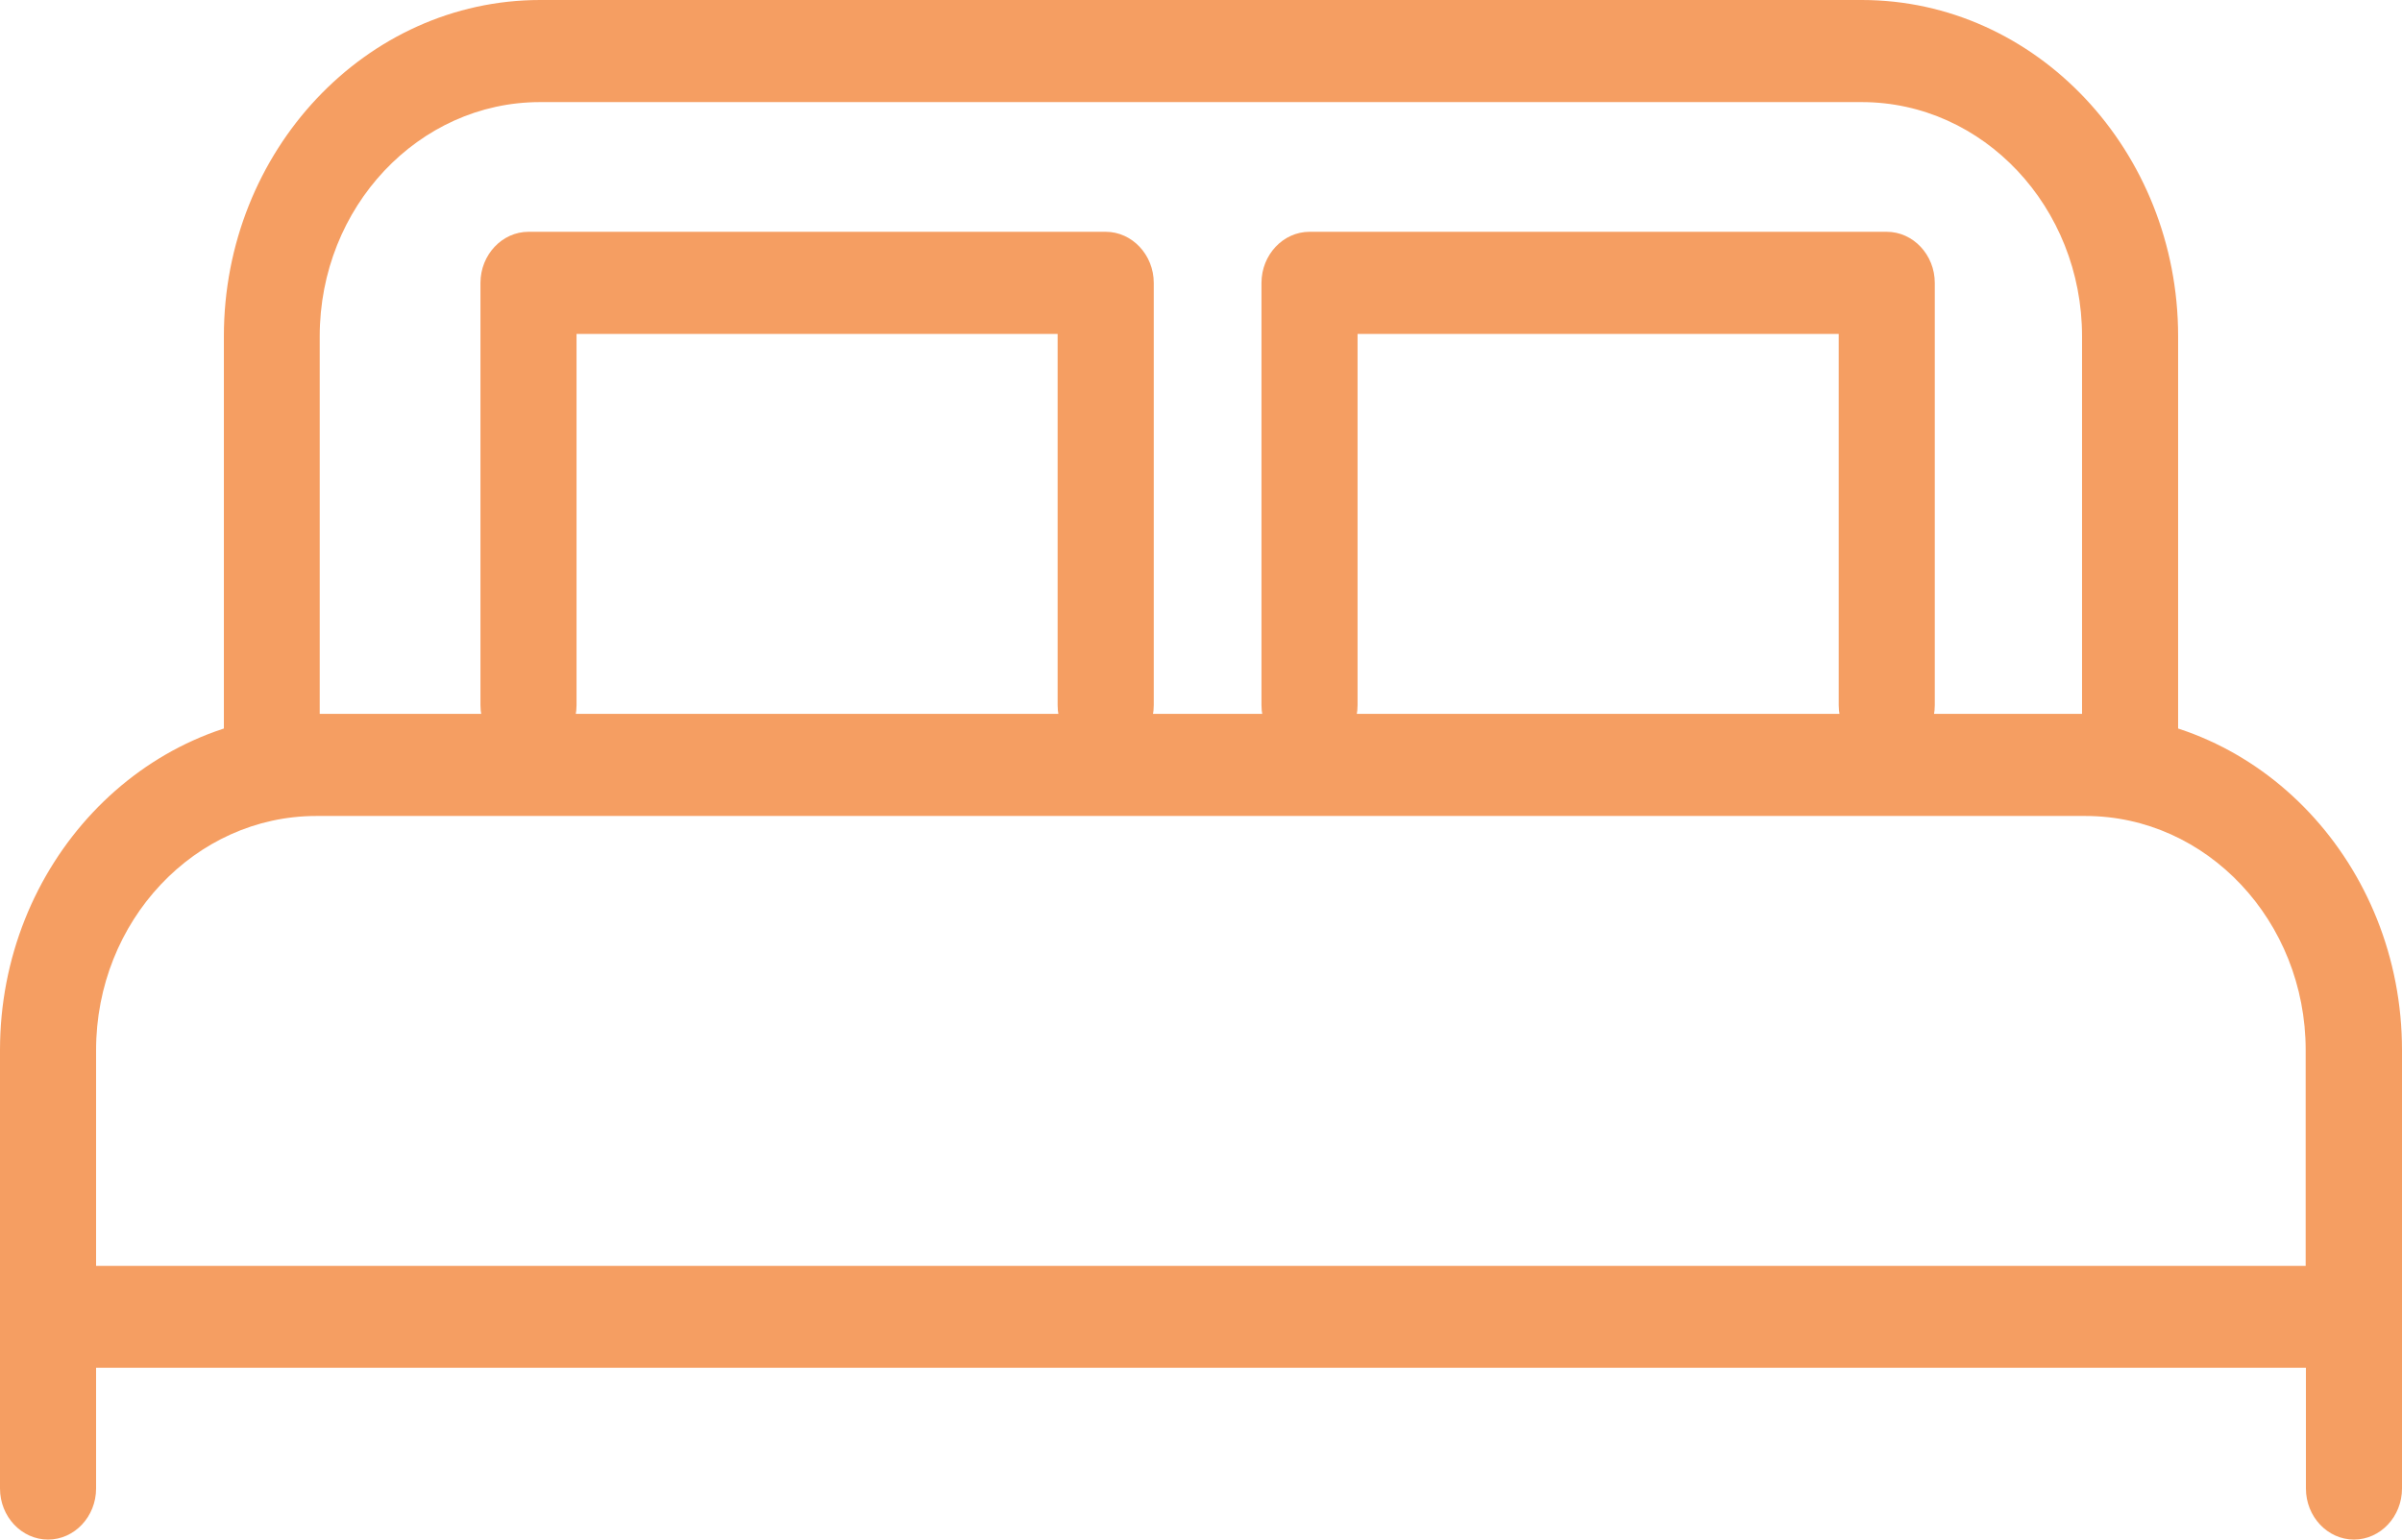
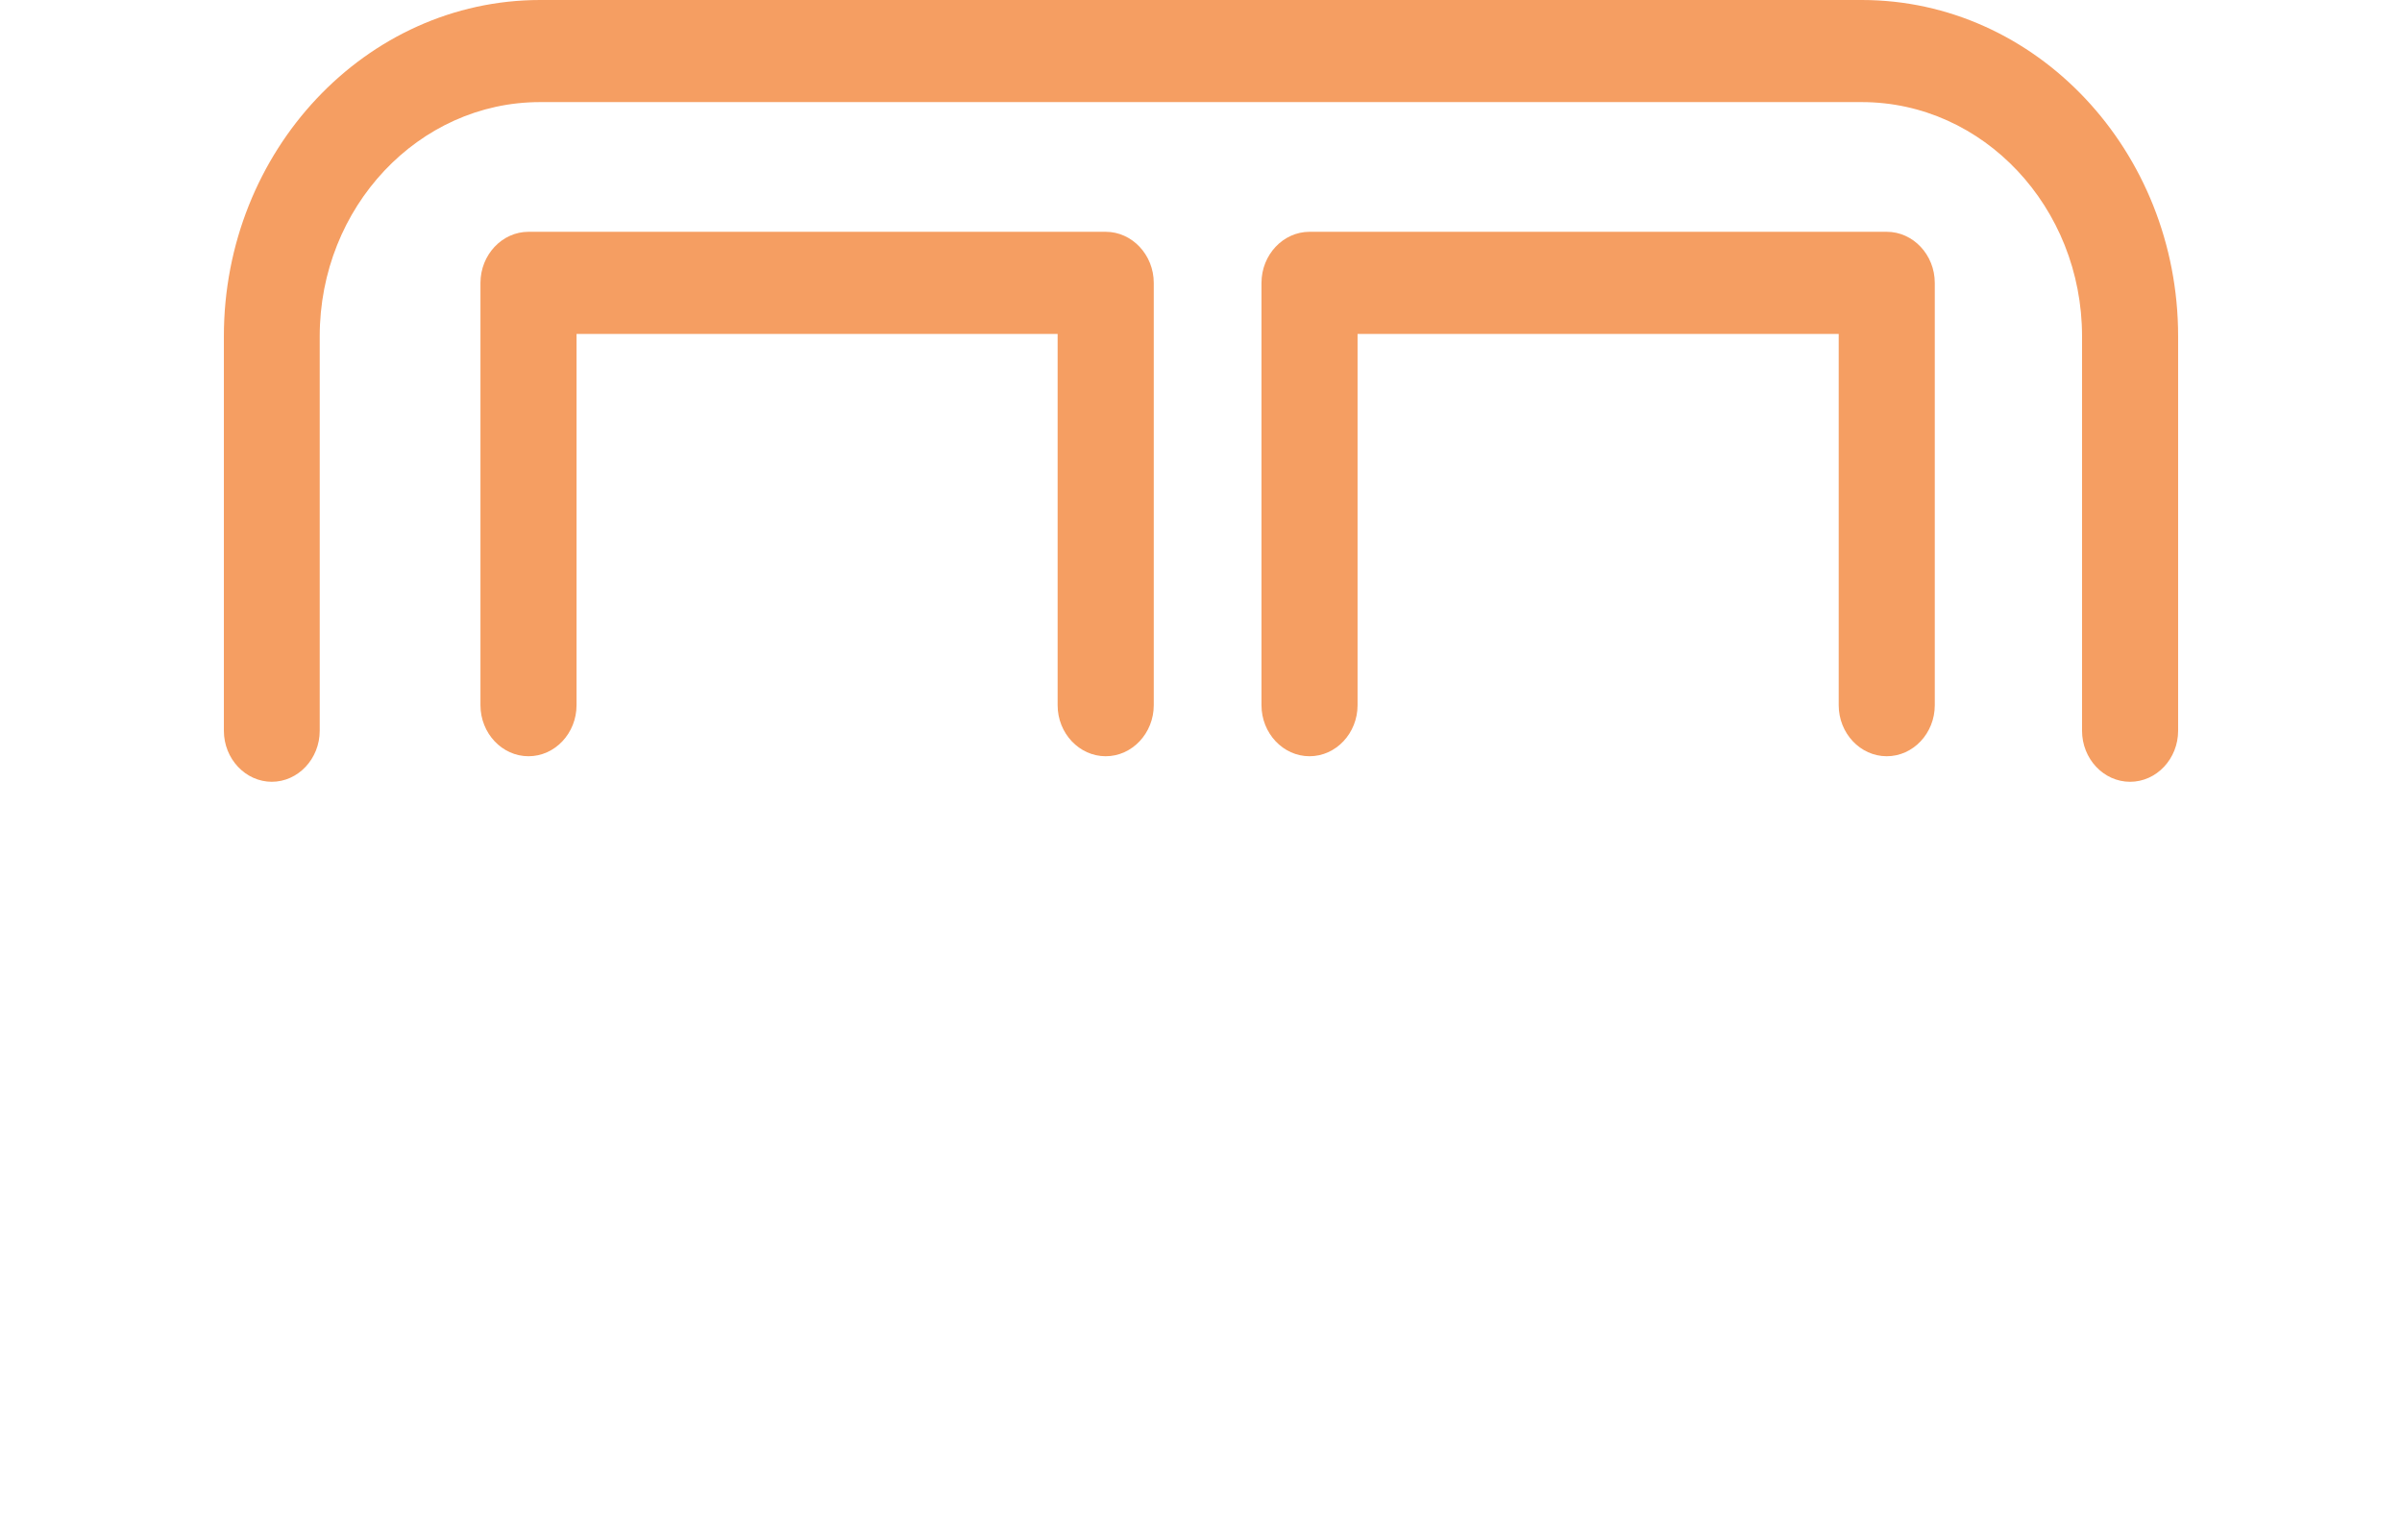
<svg xmlns="http://www.w3.org/2000/svg" width="39" height="25" viewBox="0 0 39 25" fill="none">
  <g clip-path="url(#clip0_2232_63)">
-     <path d="M33.864 11.592H5.136C2.305 11.592 0 14.042 0 17.052V24.171C0 24.627 0.351 25 0.78 25C1.209 25 1.56 24.627 1.56 24.171V22.21H37.44V24.171C37.44 24.627 37.791 25 38.22 25C38.649 25 39 24.627 39 24.171V17.052C39 14.042 36.695 11.592 33.864 11.592ZM1.56 17.052C1.56 14.954 3.167 13.25 5.136 13.25H33.86C35.833 13.25 37.436 14.959 37.436 17.052V20.556H1.56V17.052Z" fill="#F59E62" />
    <path d="M4.411 12.695C4.84 12.695 5.191 12.322 5.191 11.866V5.46C5.191 3.362 6.798 1.658 8.767 1.658H30.229C32.202 1.658 33.805 3.366 33.805 5.46V11.866C33.805 12.322 34.156 12.695 34.585 12.695C35.014 12.695 35.365 12.322 35.365 11.866V5.46C35.365 2.45 33.06 0 30.229 0H8.771C5.94 0 3.635 2.45 3.635 5.46V11.866C3.635 12.322 3.986 12.695 4.415 12.695H4.411Z" fill="#F59E62" />
    <path d="M17.953 12.28C18.381 12.28 18.733 11.907 18.733 11.451V4.594C18.733 4.138 18.381 3.764 17.953 3.764H8.581C8.152 3.764 7.801 4.138 7.801 4.594V11.451C7.801 11.907 8.152 12.28 8.581 12.28C9.01 12.28 9.361 11.907 9.361 11.451V5.423H17.172V11.451C17.172 11.907 17.523 12.28 17.953 12.28Z" fill="#F59E62" />
    <path d="M30.634 12.28C31.063 12.28 31.414 11.907 31.414 11.451V4.594C31.414 4.138 31.063 3.764 30.634 3.764H21.262C20.833 3.764 20.482 4.138 20.482 4.594V11.451C20.482 11.907 20.833 12.28 21.262 12.28C21.691 12.28 22.042 11.907 22.042 11.451V5.423H29.854V11.451C29.854 11.907 30.205 12.28 30.634 12.28Z" fill="#F59E62" />
  </g>
  <defs>
    <clipPath id="clip0_2232_63">
      <rect width="39" height="25" fill="white" />
    </clipPath>
  </defs>
</svg>